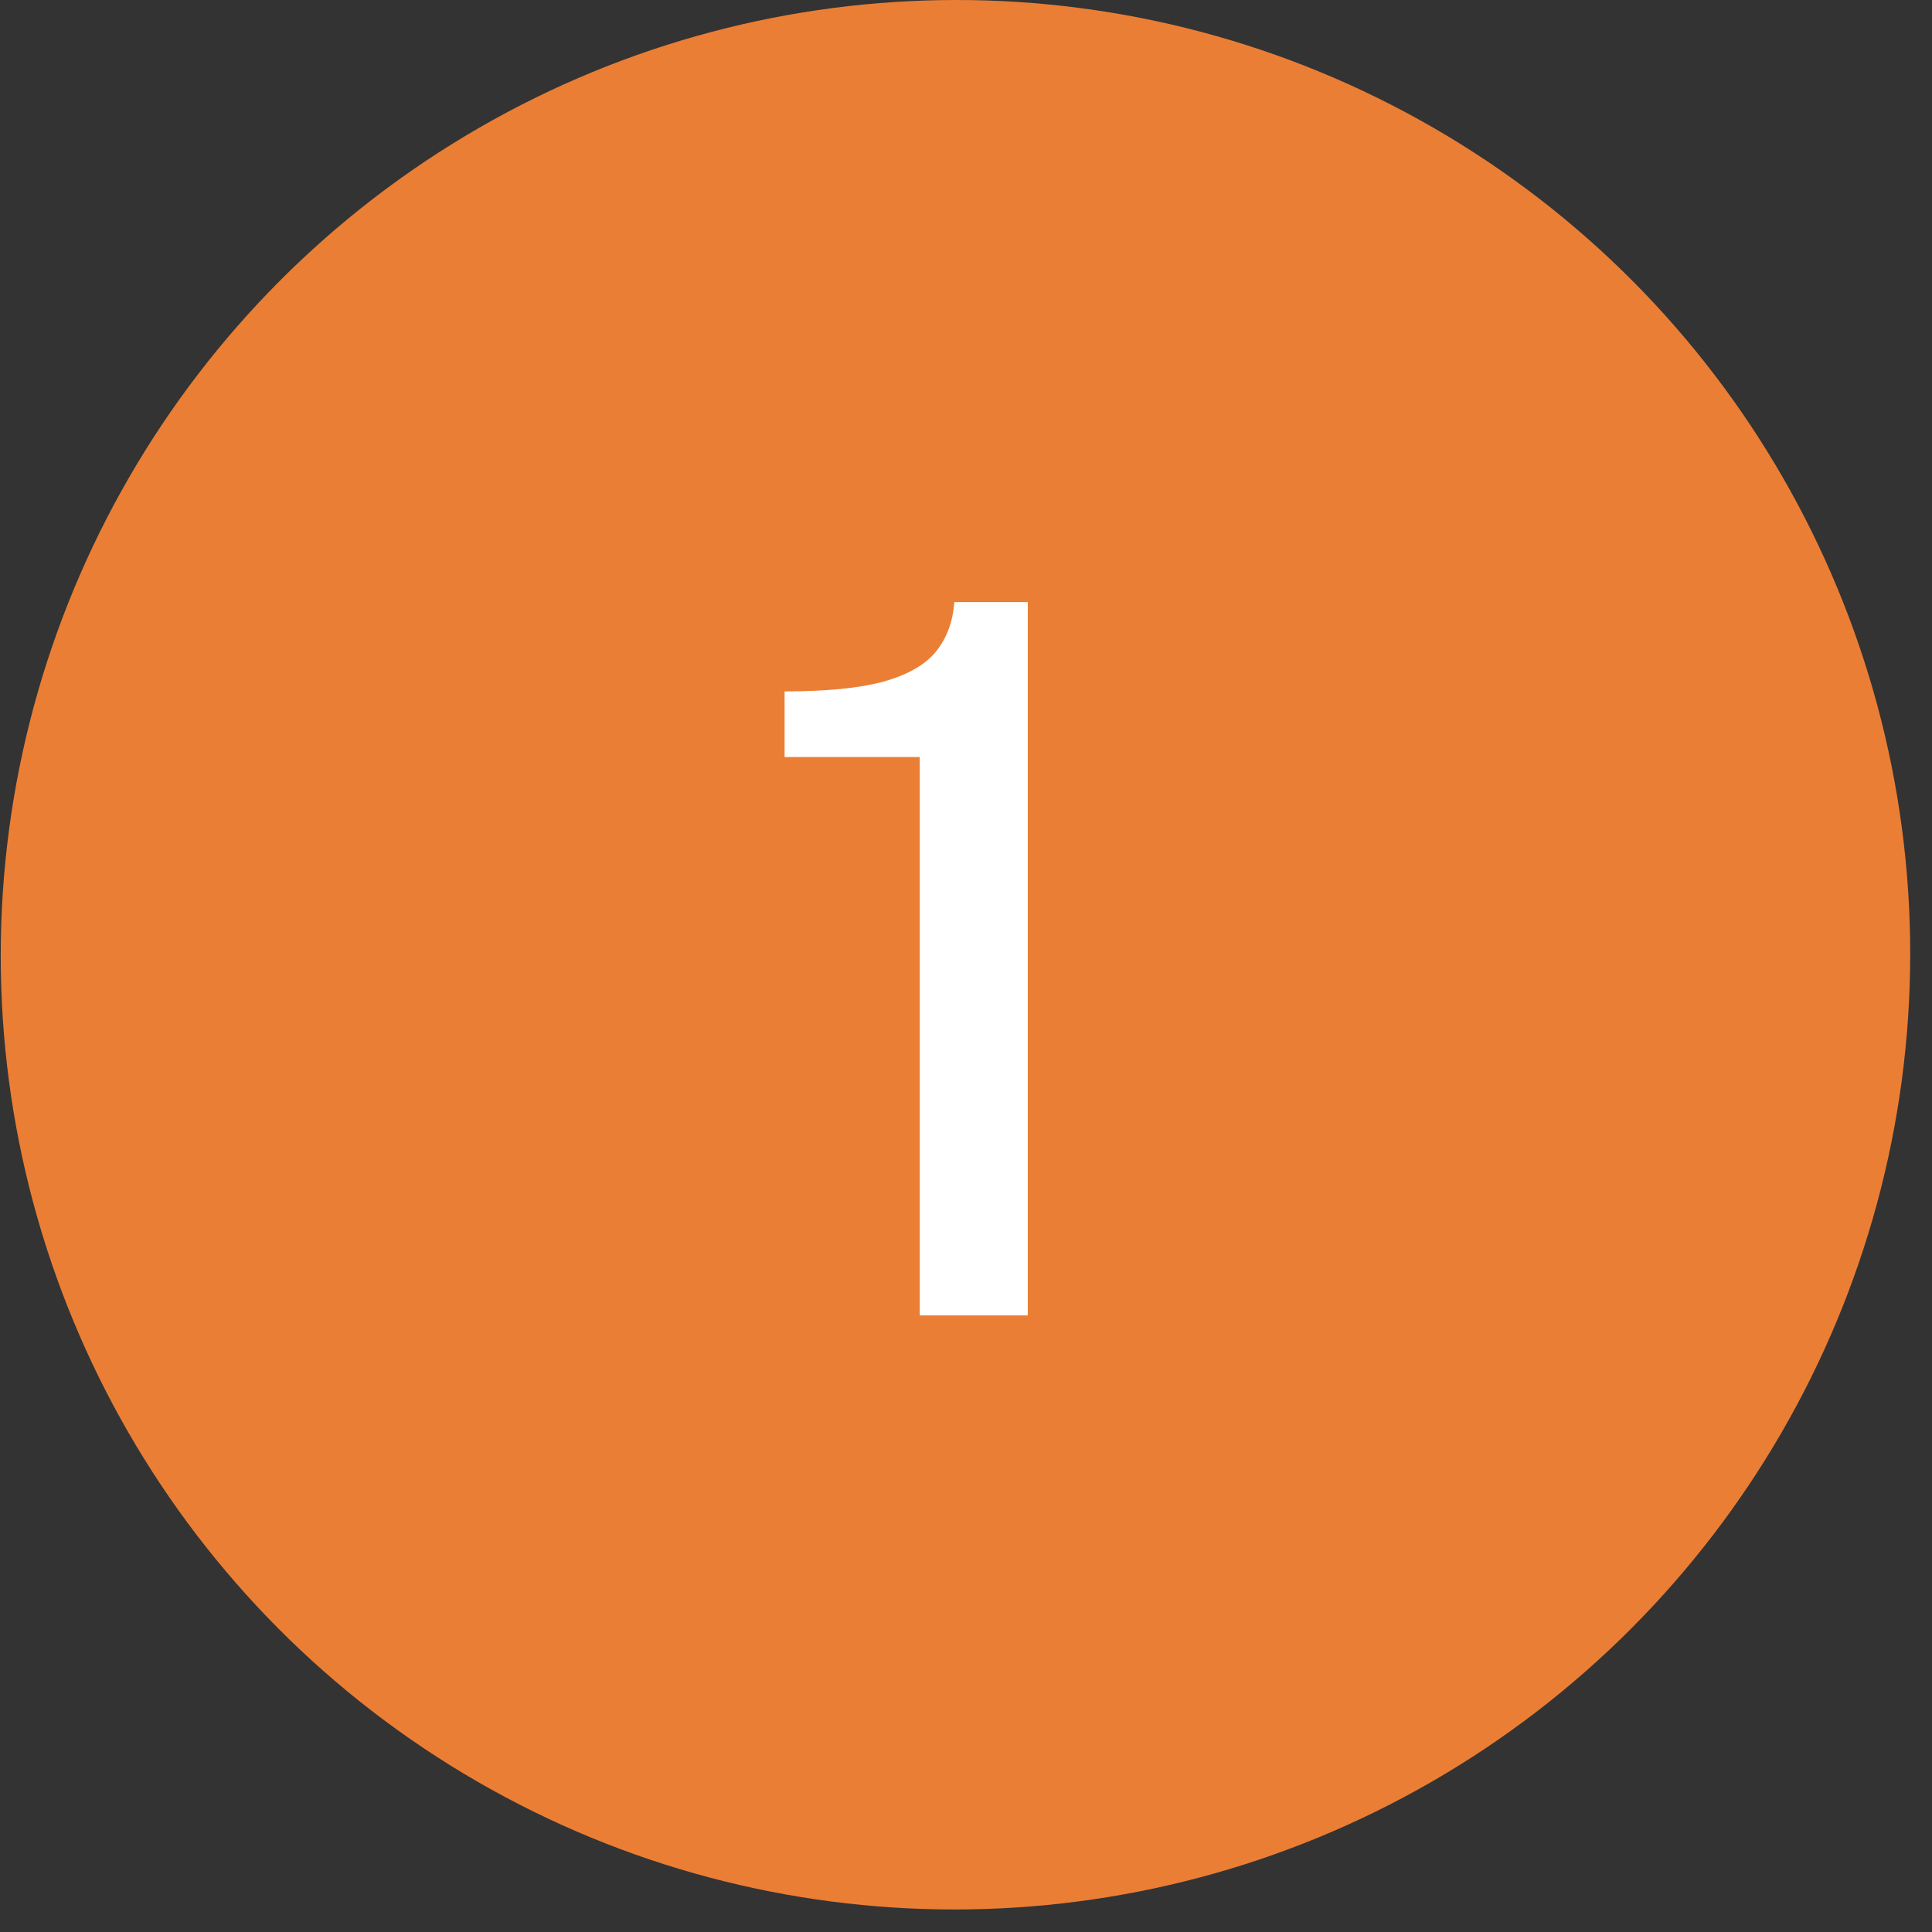
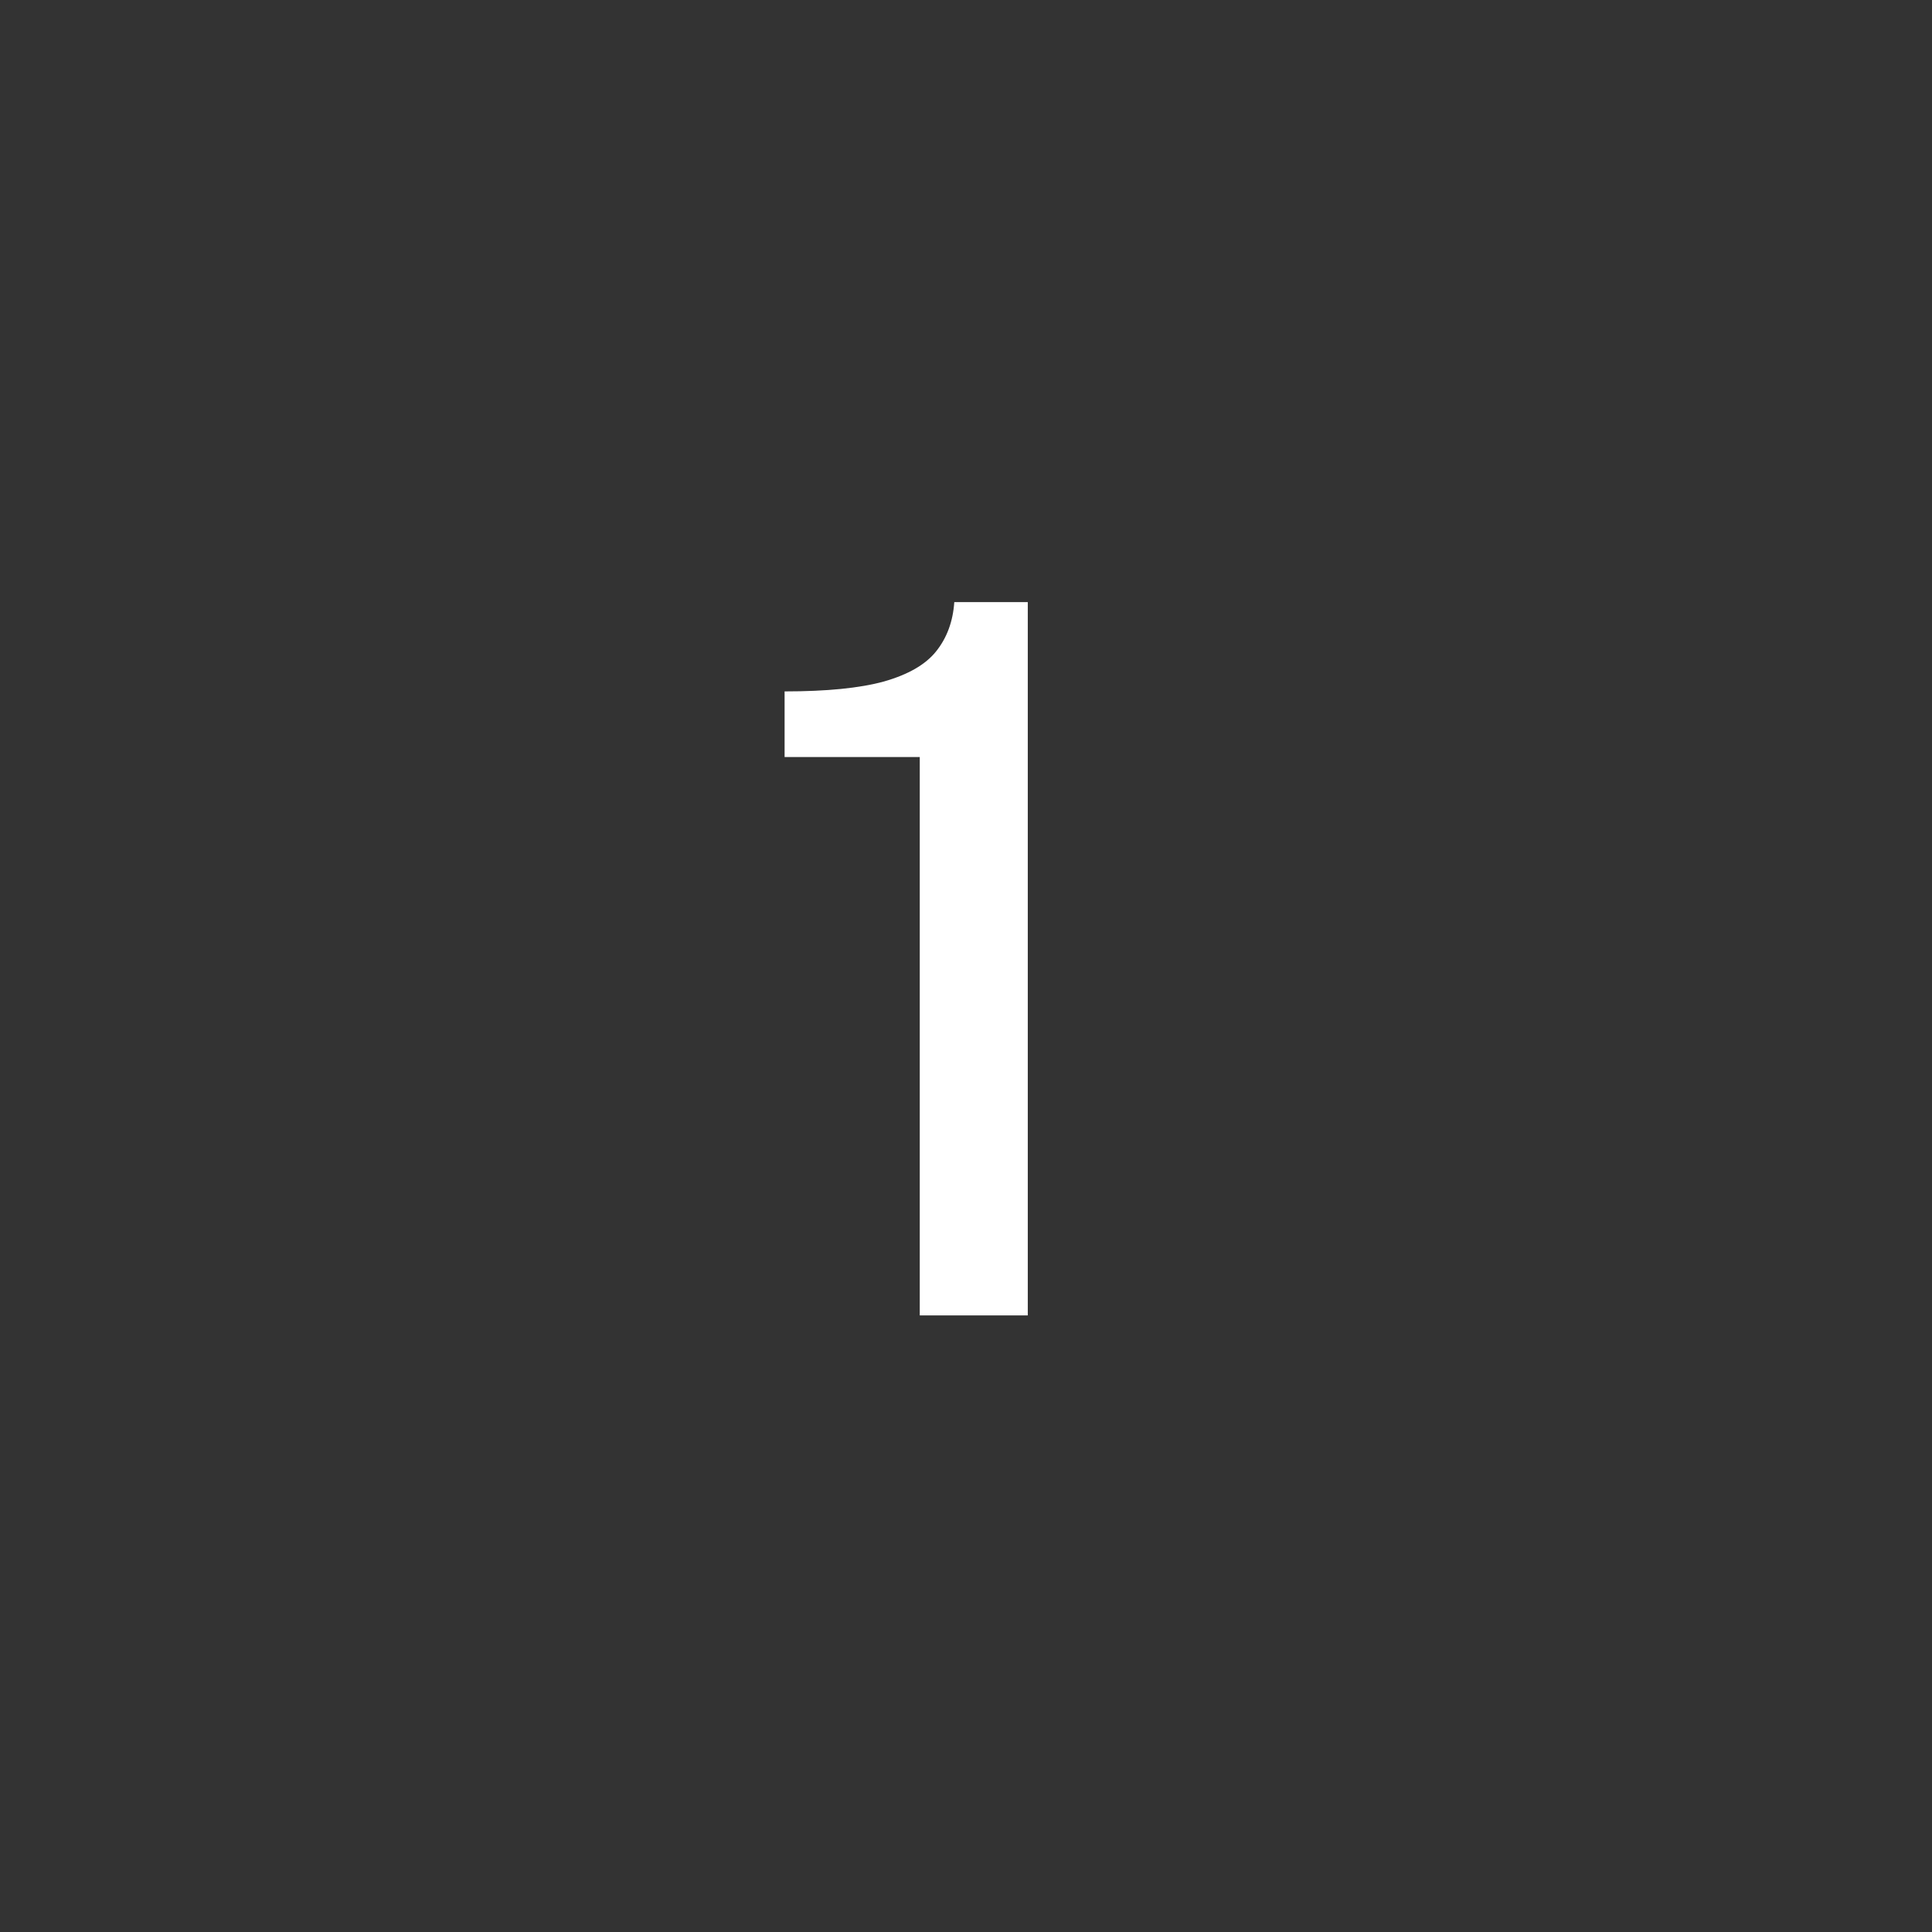
<svg xmlns="http://www.w3.org/2000/svg" width="47" height="47" viewBox="0 0 47 47" fill="none">
  <rect x="0" y="0" width="47" height="47" fill="#333333" stroke="none" />
-   <circle cx="23.226" cy="23.226" r="23.226" transform="matrix(1 0 -0.001 1 0.041 0)" fill="#EB7E35" />
  <path d="M22.375 32L22.375 18.416H19.087L19.087 16.82C20.111 16.82 20.915 16.74 21.499 16.58C22.091 16.412 22.515 16.168 22.771 15.848C23.035 15.52 23.183 15.12 23.215 14.648H25.003L25.003 32H22.375Z" fill="white" />
</svg>